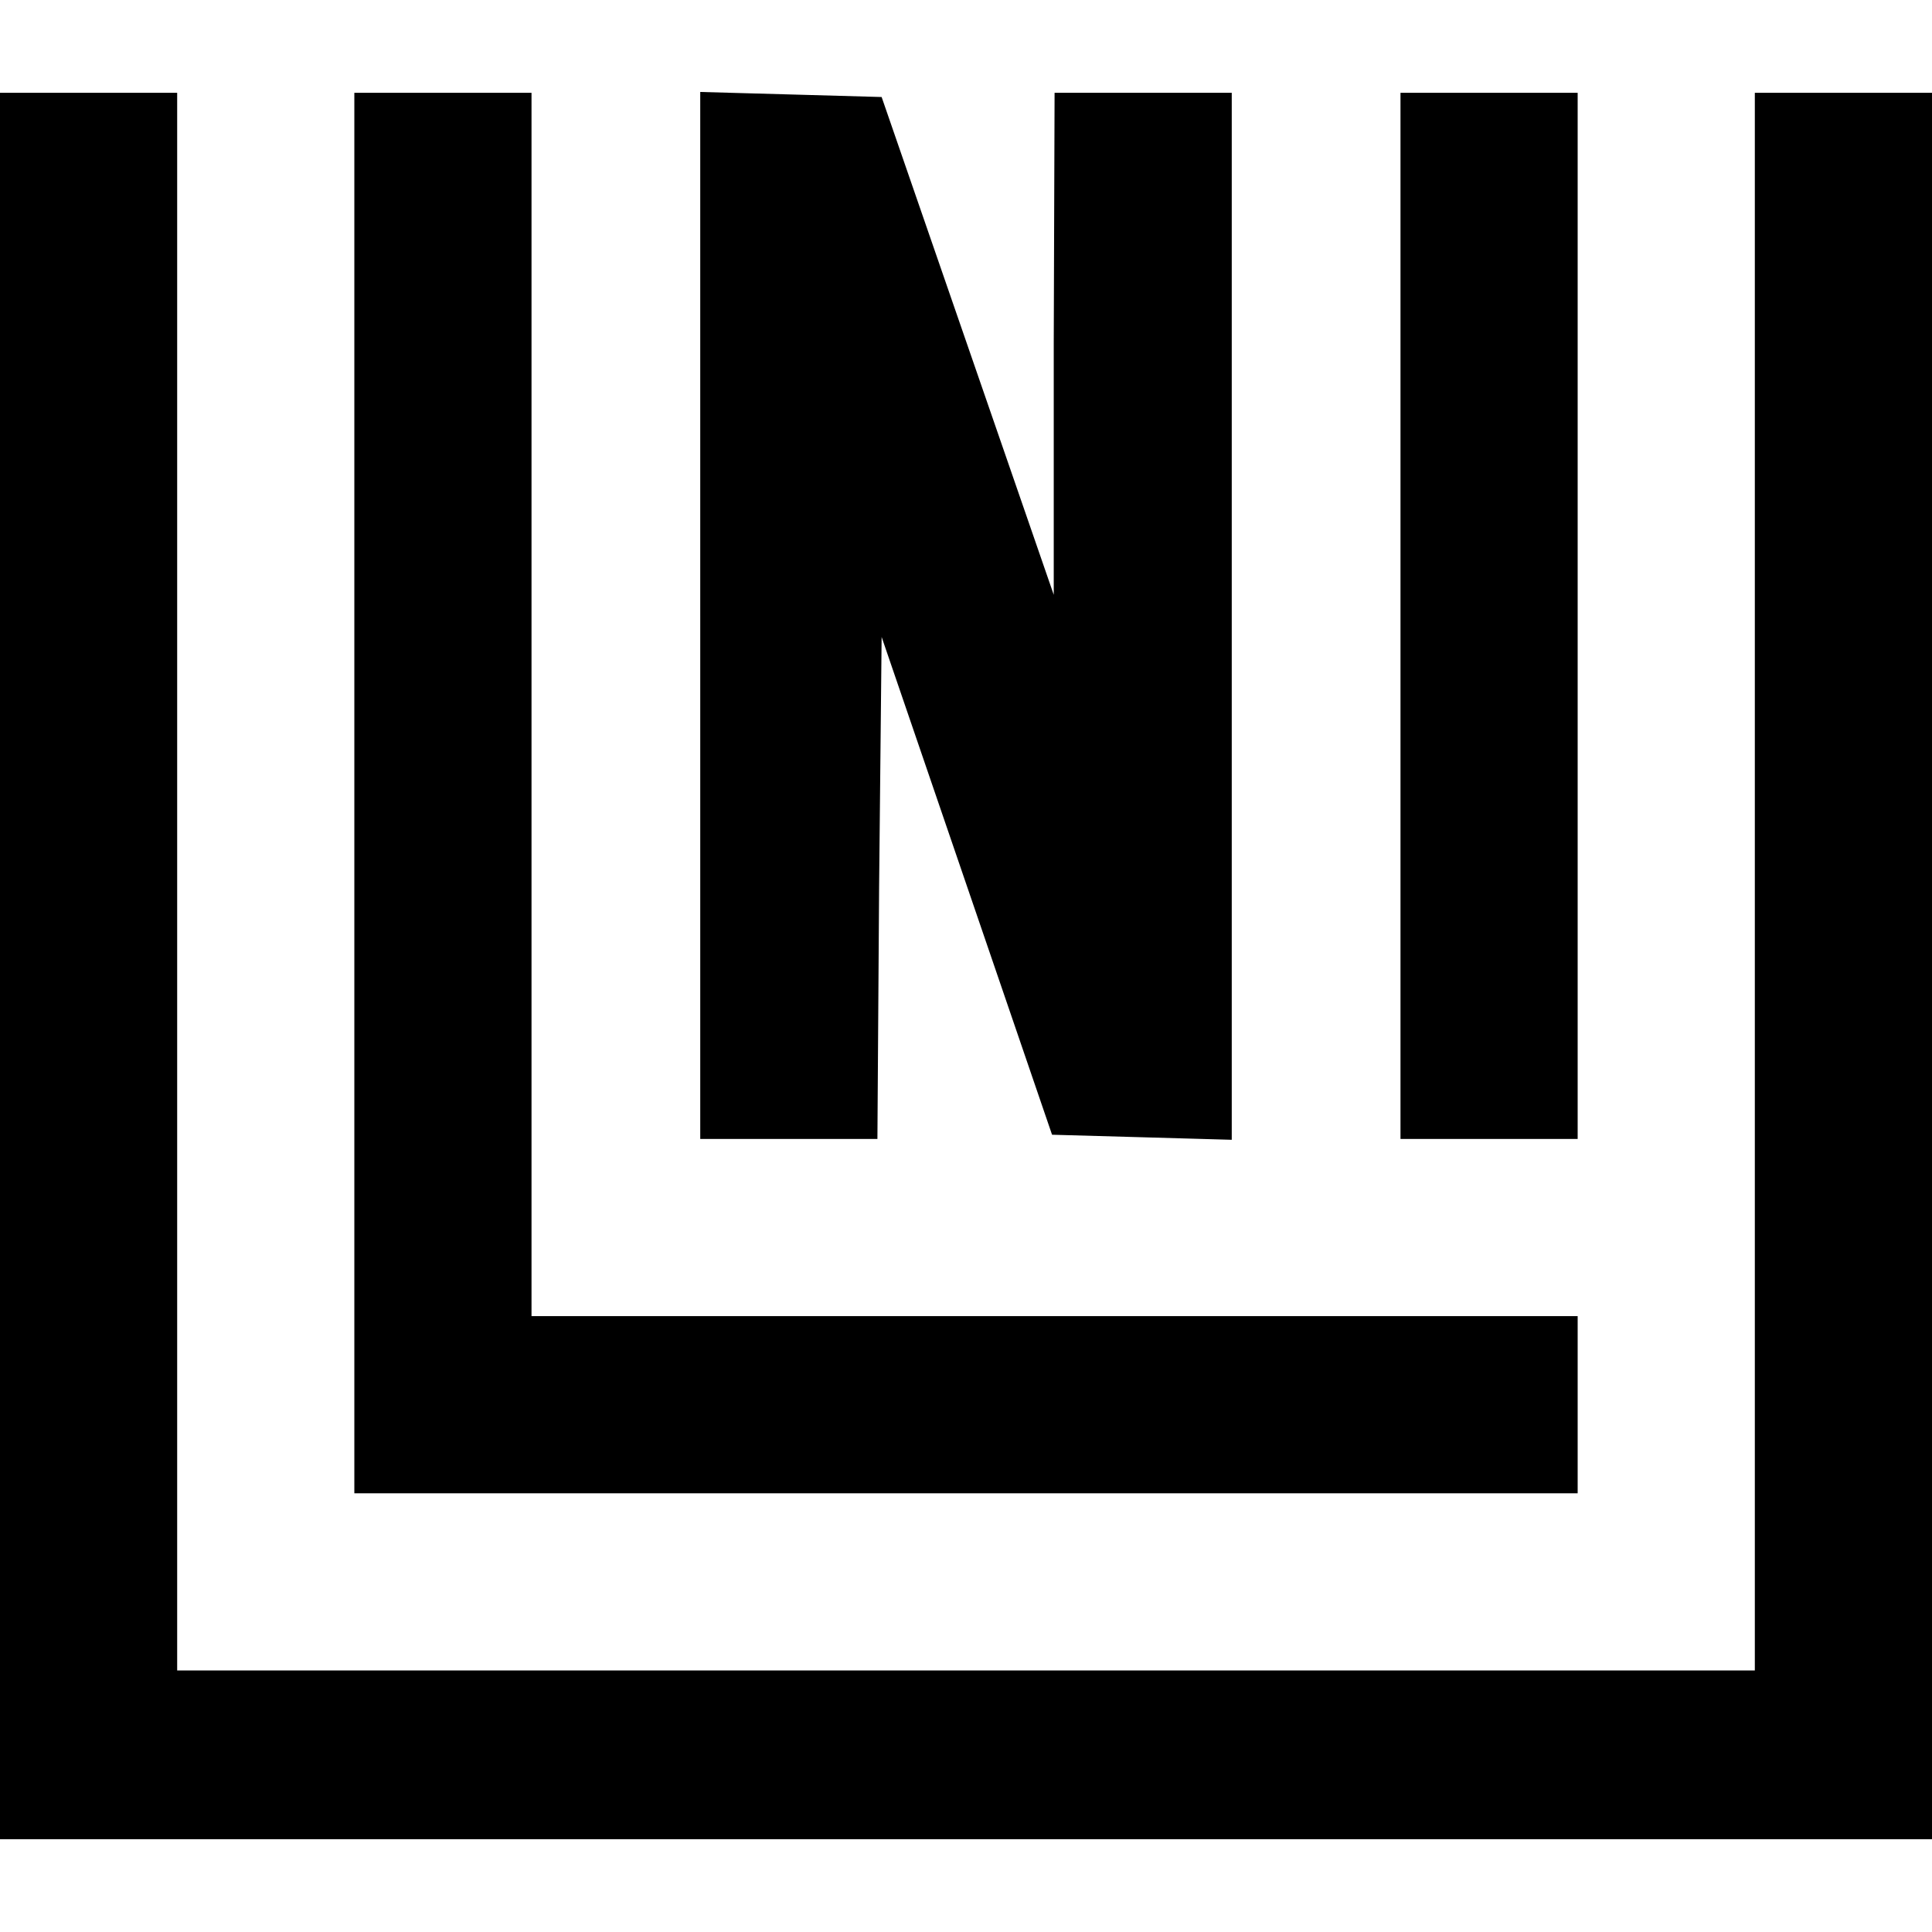
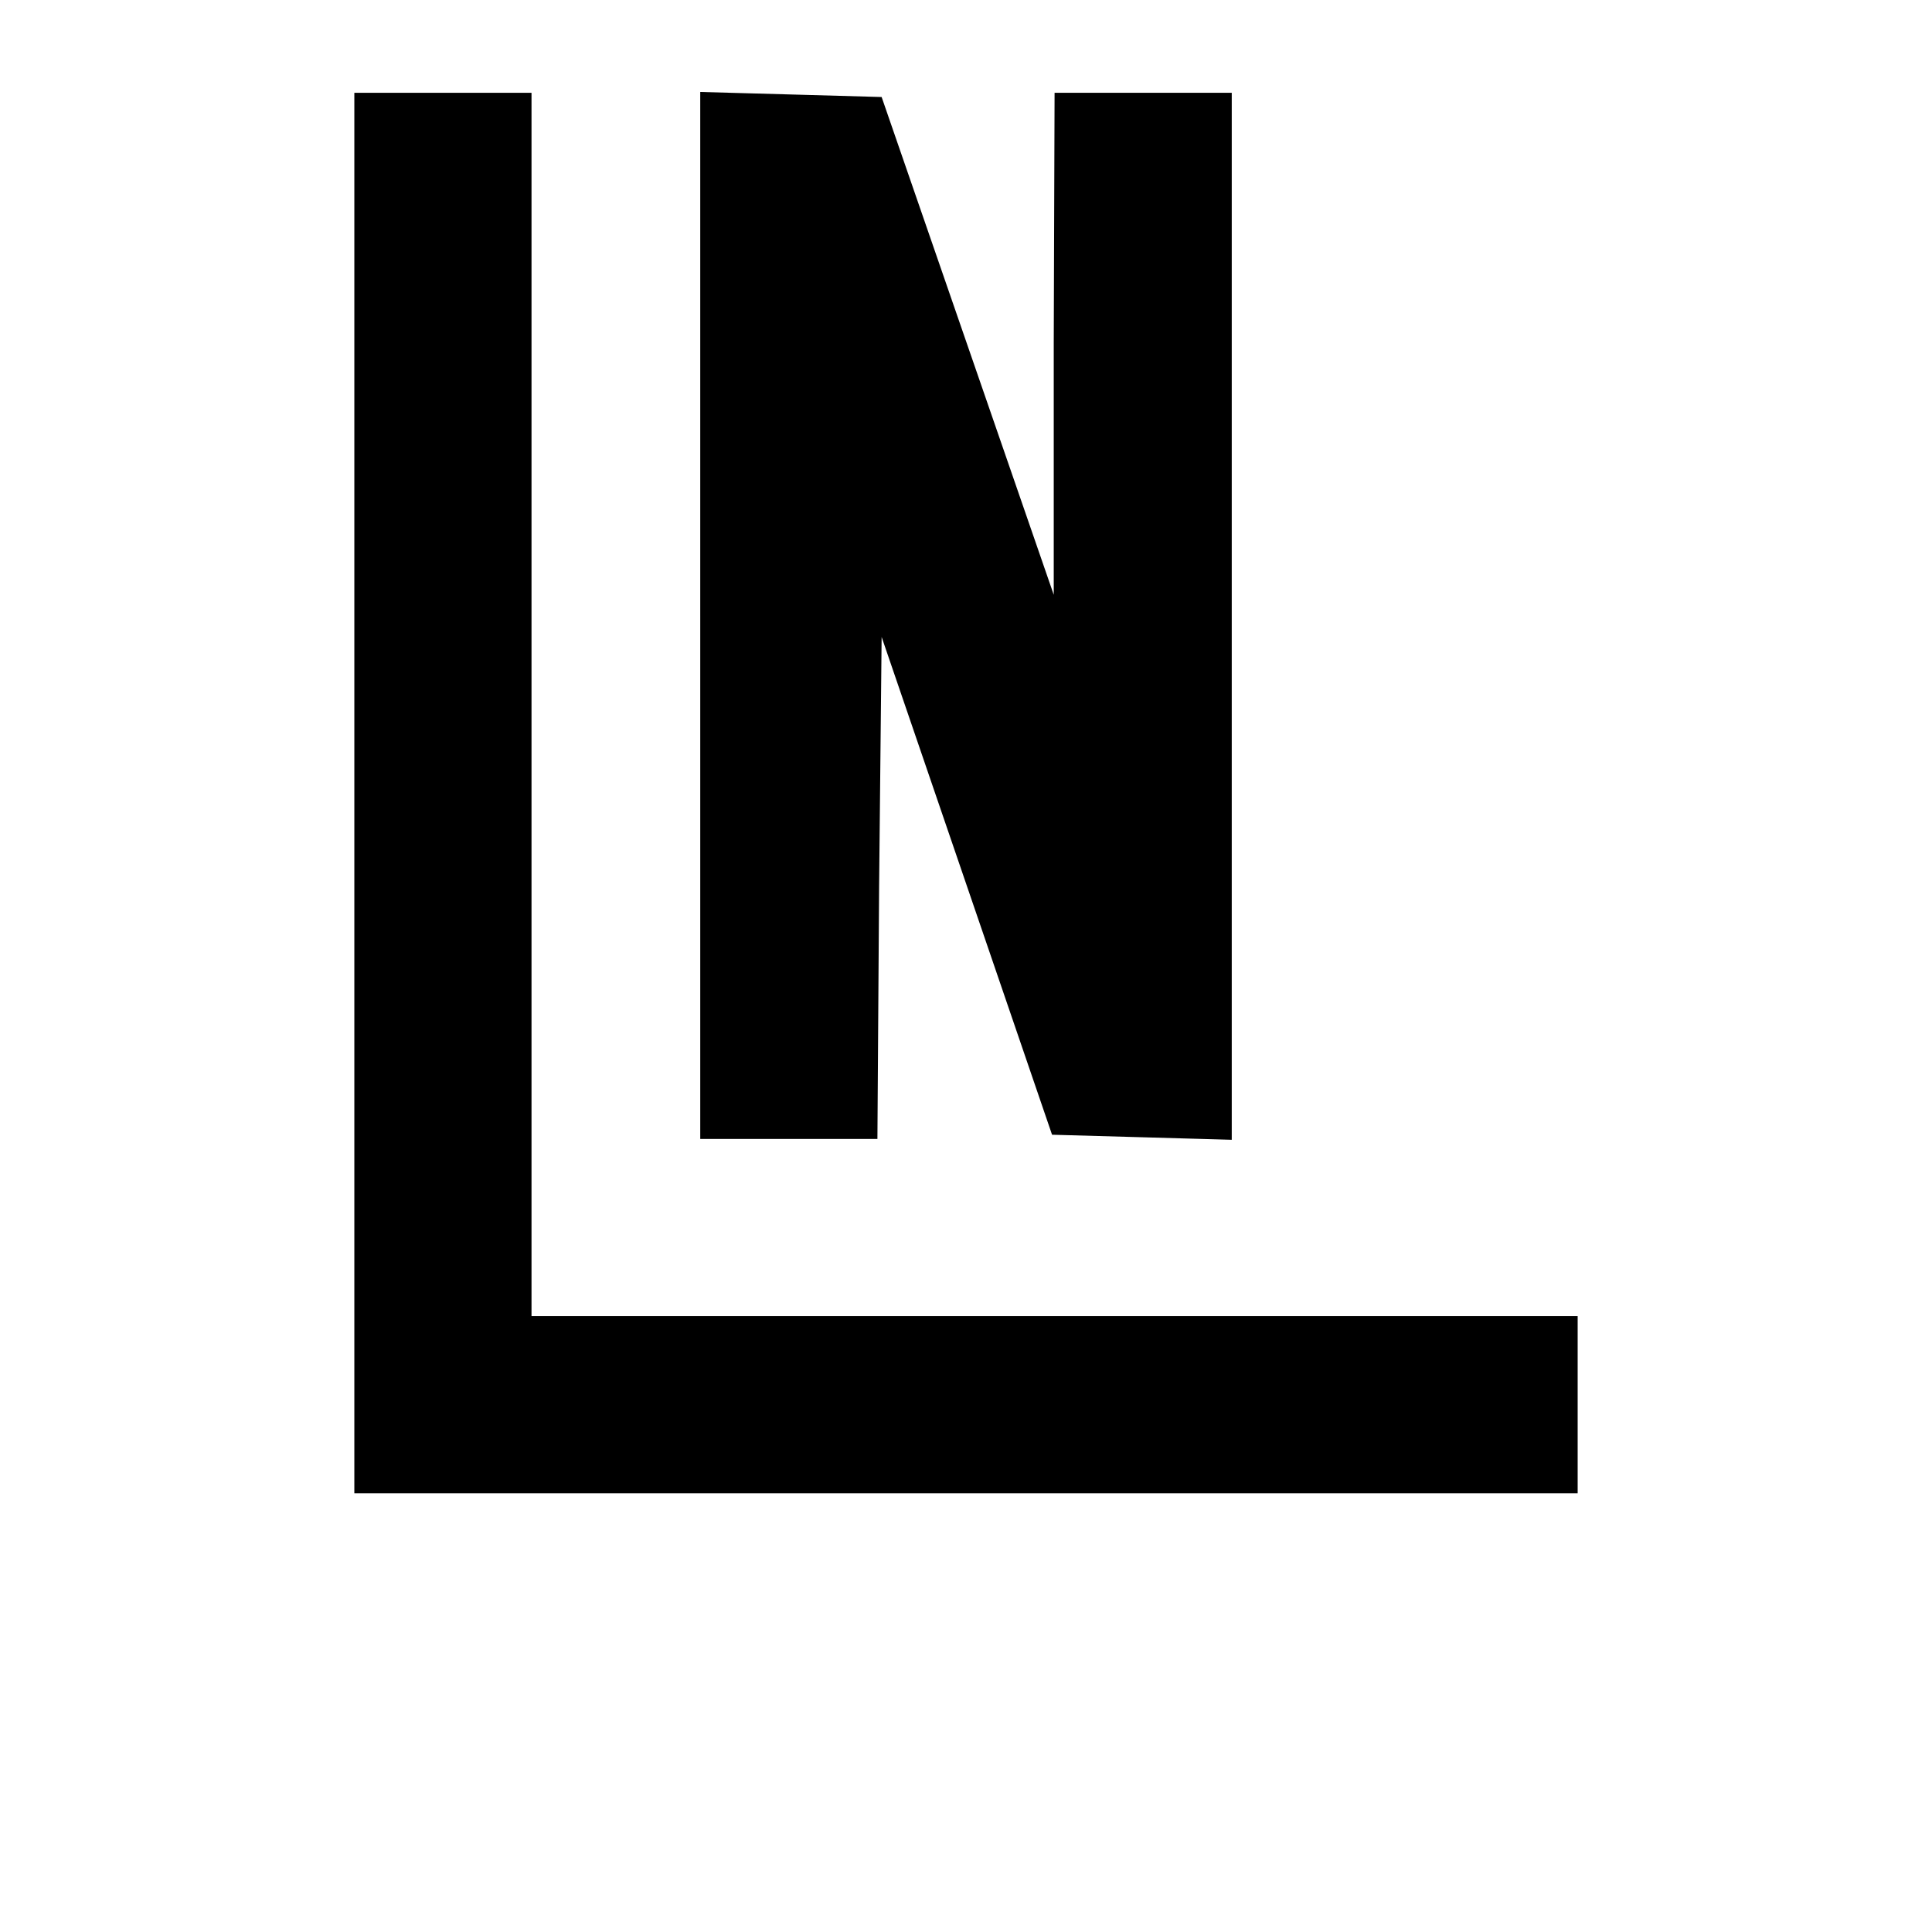
<svg xmlns="http://www.w3.org/2000/svg" version="1.0" width="229pt" height="229pt" viewBox="0 0 229 229" preserveAspectRatio="xMidYMid meet">
  <g transform="translate(0,229) scale(0.1,-0.1)" fill="#000000" stroke="none">
-     <path d="M0 1145 l0 -1035 1145 0 1145 0 0 1035 0 1035 -105 0 -105 0 0 -935 0 -935 -935 0 -935 0 0 935 0 935 -105 0 -105 0 0 -1035z" />
    <path d="M420 1350 l0 -830 725 0 725 0 0 105 0 105 -620 0 -620 0 0 725 0 725 -105 0 -105 0 0 -830z" />
    <path d="M830 1560 l0 -620 105 0 105 0 2 298 3 297 101 -295 101 -295 107 -3 106 -3 0 621 0 620 -105 0 -105 0 -1 -297 0 -298 -102 295 -102 295 -107 3 -108 3 0 -621z" />
-     <path d="M1660 1560 l0 -620 105 0 105 0 0 620 0 620 -105 0 -105 0 0 -620z" />
  </g>
</svg>